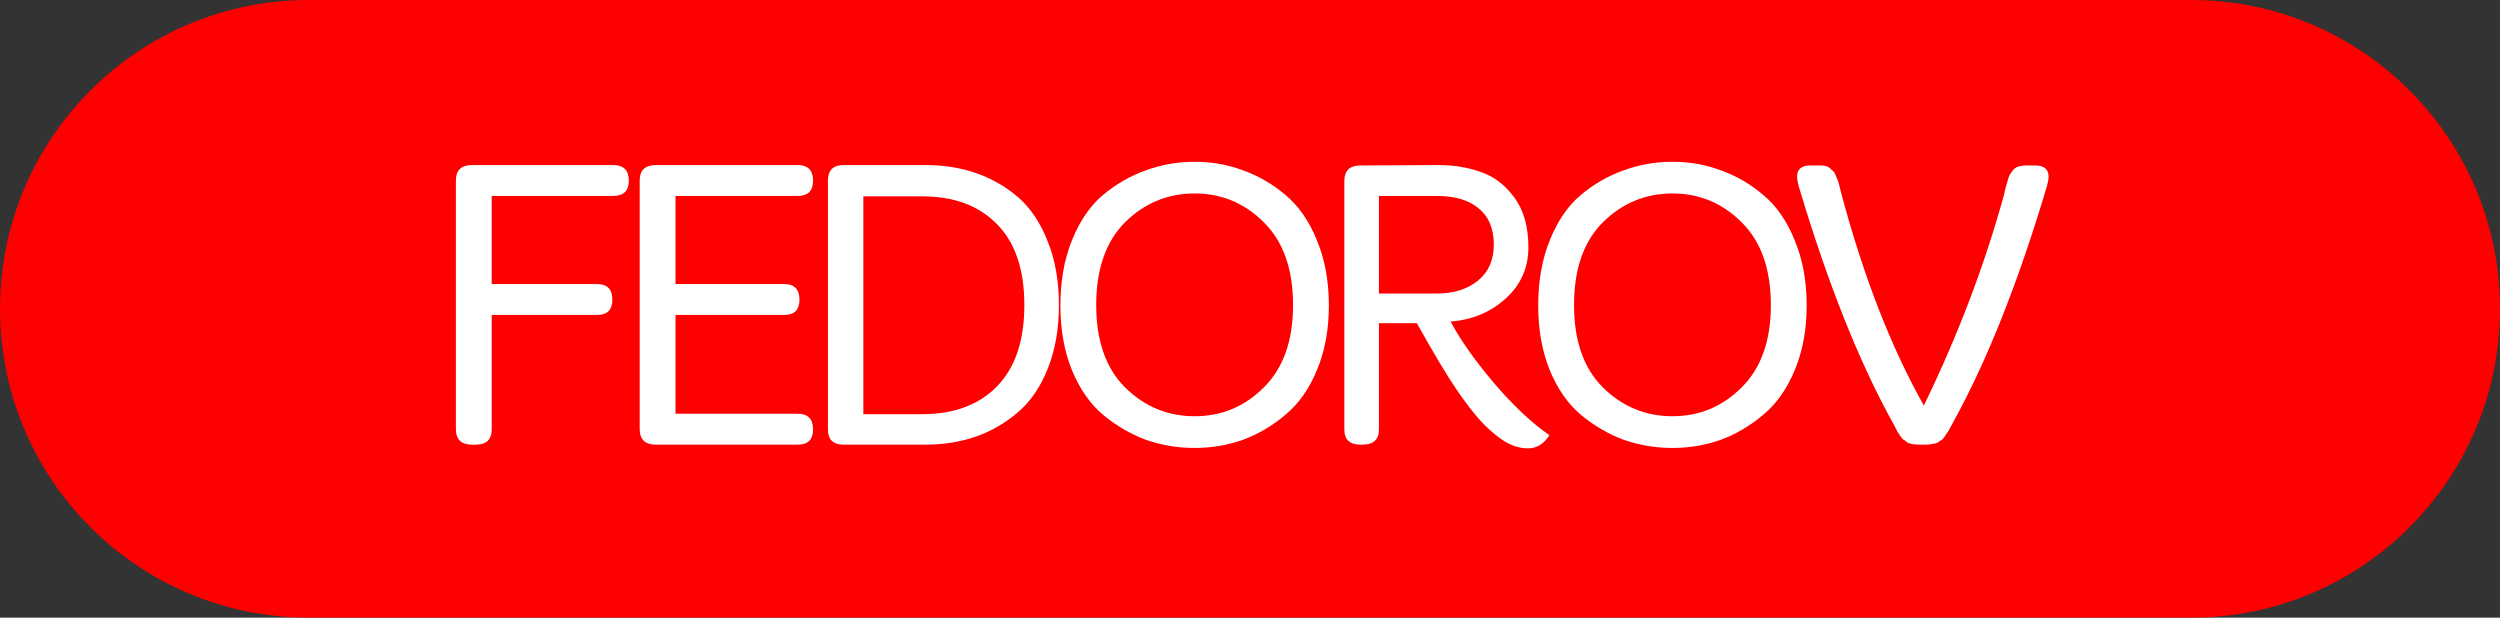
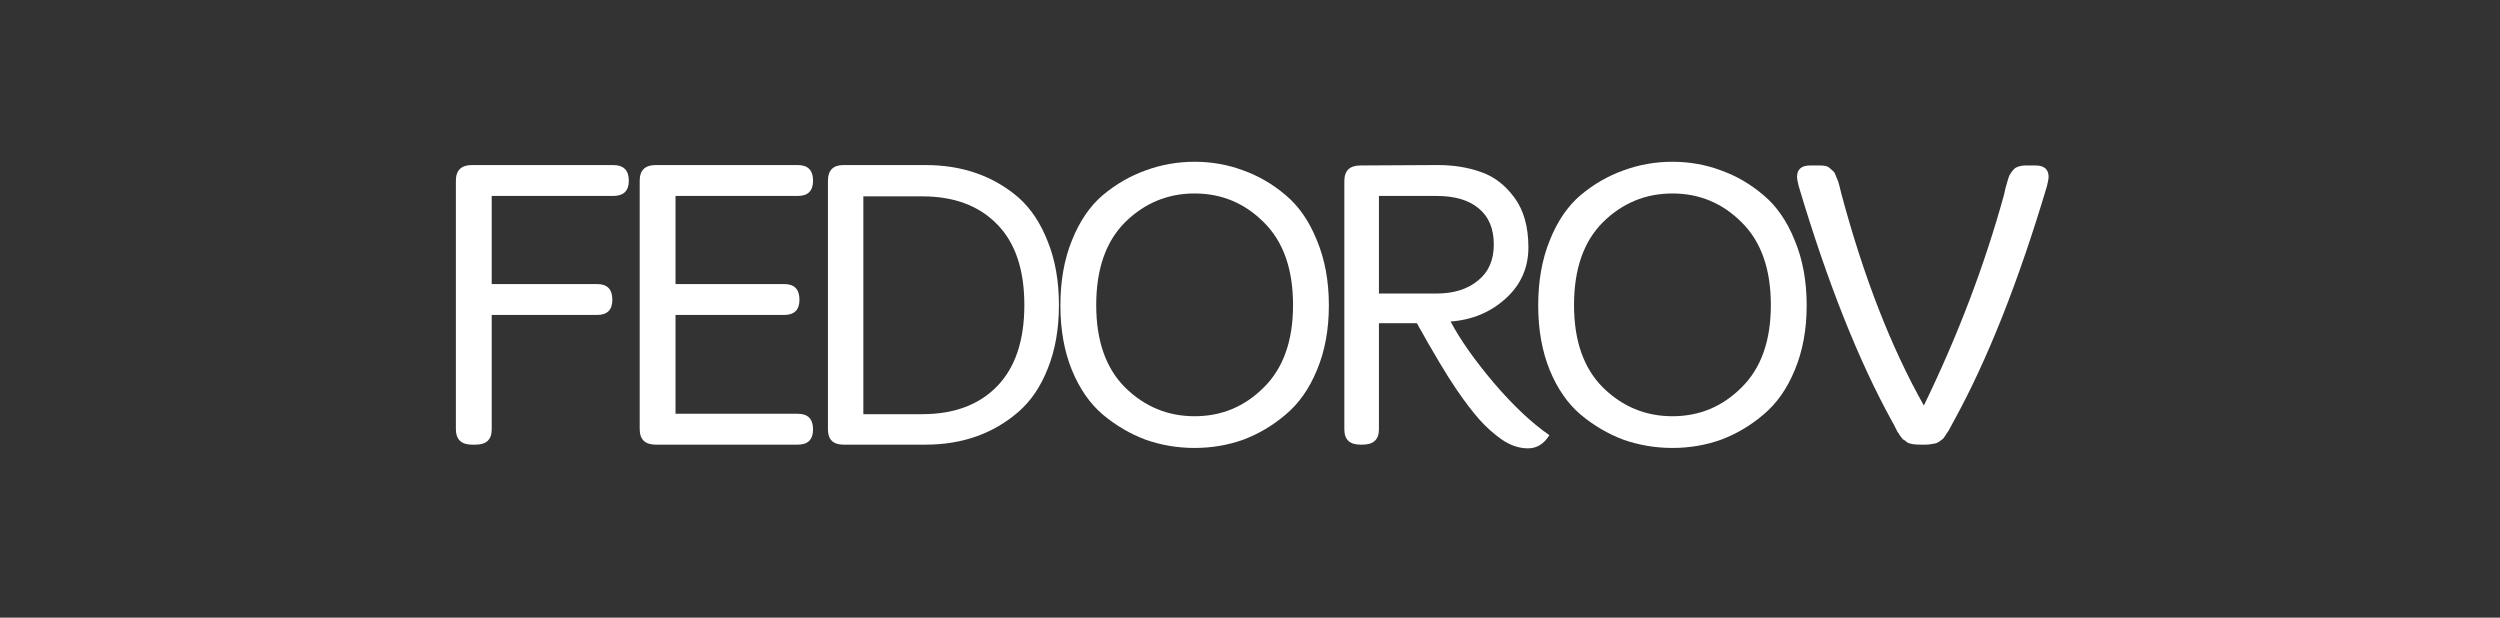
<svg xmlns="http://www.w3.org/2000/svg" width="170" height="42" viewBox="0 0 170 42" fill="none">
  <rect x="0" y="0" width="170" height="42" fill="#333333" stroke="none" />
  <g clip-path="url(#clip0_649_16)">
-     <path d="M0 21C0 9.402 9.402 0 21 0H149C160.598 0 170 9.402 170 21V21C170 32.598 160.598 42 149 42H21C9.402 42 0 32.598 0 21V21Z" fill="#FE0000" />
    <path d="M32.092 11.224H41.696C42.405 11.224 42.76 11.579 42.76 12.288C42.76 12.979 42.405 13.324 41.696 13.324H33.436V19.316H40.604C41.295 19.316 41.64 19.671 41.64 20.38C41.64 21.071 41.295 21.416 40.604 21.416H33.436V29.2C33.436 29.891 33.072 30.236 32.344 30.236H32.092C31.364 30.236 31 29.881 31 29.172V12.288C31 11.579 31.364 11.224 32.092 11.224Z" fill="white" />
    <path d="M44.591 11.224H54.251C54.942 11.224 55.287 11.579 55.287 12.288C55.287 12.979 54.942 13.324 54.251 13.324H45.935V19.316H53.327C54.018 19.316 54.363 19.671 54.363 20.38C54.363 21.071 54.018 21.416 53.327 21.416H45.935V28.136H54.251C54.942 28.136 55.287 28.491 55.287 29.2C55.287 29.891 54.942 30.236 54.251 30.236H44.591C43.863 30.236 43.499 29.881 43.499 29.172V12.288C43.499 11.579 43.863 11.224 44.591 11.224Z" fill="white" />
    <path d="M57.364 11.224H62.935C65.437 11.224 67.546 11.961 69.263 13.436C70.103 14.183 70.766 15.181 71.251 16.432C71.755 17.683 72.007 19.12 72.007 20.744C72.007 22.368 71.755 23.805 71.251 25.056C70.766 26.288 70.103 27.268 69.263 27.996C67.546 29.489 65.437 30.236 62.935 30.236H57.364C56.654 30.236 56.3 29.891 56.3 29.2V12.288C56.3 11.579 56.654 11.224 57.364 11.224ZM58.708 13.352V28.164H62.712C64.877 28.164 66.576 27.529 67.808 26.26C69.04 24.991 69.656 23.152 69.656 20.744C69.656 18.336 69.04 16.507 67.808 15.256C66.576 13.987 64.877 13.352 62.712 13.352H58.708Z" fill="white" />
    <path d="M77.903 11.588C78.967 11.196 80.077 11 81.235 11C82.392 11 83.493 11.196 84.539 11.588C85.584 11.961 86.545 12.521 87.423 13.268C88.319 14.015 89.028 15.041 89.551 16.348C90.092 17.636 90.363 19.111 90.363 20.772C90.363 22.415 90.092 23.88 89.551 25.168C89.028 26.437 88.319 27.445 87.423 28.192C86.545 28.939 85.584 29.508 84.539 29.9C83.493 30.273 82.392 30.46 81.235 30.46C80.077 30.46 78.967 30.273 77.903 29.9C76.857 29.508 75.887 28.939 74.991 28.192C74.113 27.445 73.413 26.437 72.891 25.168C72.368 23.88 72.107 22.415 72.107 20.772C72.107 19.111 72.368 17.636 72.891 16.348C73.413 15.041 74.113 14.015 74.991 13.268C75.887 12.521 76.857 11.961 77.903 11.588ZM85.939 15.116C84.632 13.809 83.064 13.156 81.235 13.156C79.405 13.156 77.828 13.809 76.503 15.116C75.196 16.423 74.543 18.299 74.543 20.744C74.543 23.171 75.196 25.037 76.503 26.344C77.828 27.651 79.405 28.304 81.235 28.304C83.064 28.304 84.632 27.651 85.939 26.344C87.264 25.037 87.927 23.171 87.927 20.744C87.927 18.299 87.264 16.423 85.939 15.116Z" fill="white" />
    <path d="M93.767 13.324V19.96H97.688C98.845 19.96 99.778 19.671 100.487 19.092C101.215 18.513 101.579 17.692 101.579 16.628C101.579 15.545 101.234 14.724 100.543 14.164C99.871 13.604 98.919 13.324 97.688 13.324H93.767ZM97.772 11.224C98.854 11.224 99.834 11.383 100.711 11.7C101.589 11.999 102.345 12.577 102.979 13.436C103.614 14.295 103.931 15.424 103.931 16.824C103.931 18.205 103.418 19.363 102.391 20.296C101.365 21.229 100.114 21.752 98.639 21.864C99.293 23.096 100.273 24.487 101.579 26.036C102.905 27.585 104.165 28.771 105.359 29.592C104.986 30.189 104.501 30.488 103.903 30.488C103.306 30.488 102.718 30.292 102.139 29.9C101.579 29.508 101.066 29.051 100.599 28.528C100.133 28.005 99.601 27.305 99.004 26.428C98.369 25.495 97.482 24.011 96.344 21.976H93.767V29.2C93.767 29.891 93.394 30.236 92.647 30.236H92.507C91.779 30.236 91.415 29.891 91.415 29.2V12.316C91.415 11.607 91.779 11.252 92.507 11.252L97.576 11.224C97.632 11.224 97.697 11.224 97.772 11.224Z" fill="white" />
    <path d="M110.394 11.588C111.458 11.196 112.568 11 113.726 11C114.883 11 115.984 11.196 117.03 11.588C118.075 11.961 119.036 12.521 119.914 13.268C120.81 14.015 121.519 15.041 122.042 16.348C122.583 17.636 122.854 19.111 122.854 20.772C122.854 22.415 122.583 23.88 122.042 25.168C121.519 26.437 120.81 27.445 119.914 28.192C119.036 28.939 118.075 29.508 117.03 29.9C115.984 30.273 114.883 30.46 113.726 30.46C112.568 30.46 111.458 30.273 110.394 29.9C109.348 29.508 108.378 28.939 107.482 28.192C106.604 27.445 105.904 26.437 105.382 25.168C104.859 23.88 104.598 22.415 104.598 20.772C104.598 19.111 104.859 17.636 105.382 16.348C105.904 15.041 106.604 14.015 107.482 13.268C108.378 12.521 109.348 11.961 110.394 11.588ZM118.43 15.116C117.123 13.809 115.555 13.156 113.726 13.156C111.896 13.156 110.319 13.809 108.994 15.116C107.687 16.423 107.034 18.299 107.034 20.744C107.034 23.171 107.687 25.037 108.994 26.344C110.319 27.651 111.896 28.304 113.726 28.304C115.555 28.304 117.123 27.651 118.43 26.344C119.755 25.037 120.418 23.171 120.418 20.744C120.418 18.299 119.755 16.423 118.43 15.116Z" fill="white" />
    <path d="M122.198 12.036C122.198 11.513 122.497 11.252 123.094 11.252H123.766C124.084 11.252 124.298 11.308 124.41 11.42C124.541 11.532 124.634 11.616 124.69 11.672C124.746 11.728 124.802 11.84 124.858 12.008C124.914 12.157 124.961 12.269 124.998 12.344C125.036 12.456 125.11 12.745 125.222 13.212C126.734 18.849 128.601 23.637 130.822 27.576C133.137 22.816 134.957 18.028 136.282 13.212L136.366 12.82C136.516 12.26 136.618 11.943 136.674 11.868C136.73 11.775 136.796 11.681 136.87 11.588C136.945 11.495 137.02 11.429 137.094 11.392C137.281 11.299 137.496 11.252 137.738 11.252H138.41C139.008 11.252 139.306 11.513 139.306 12.036C139.306 12.148 139.269 12.353 139.194 12.652C137.253 19.167 135.134 24.505 132.838 28.668C132.801 28.724 132.736 28.845 132.642 29.032C132.549 29.219 132.484 29.331 132.446 29.368C132.428 29.405 132.372 29.489 132.278 29.62C132.204 29.751 132.138 29.835 132.082 29.872C132.045 29.891 131.98 29.937 131.886 30.012C131.793 30.087 131.7 30.133 131.606 30.152C131.364 30.208 131.13 30.236 130.906 30.236H130.598C130.132 30.236 129.824 30.18 129.674 30.068C129.544 29.956 129.45 29.891 129.394 29.872C129.357 29.835 129.292 29.751 129.198 29.62C129.124 29.489 129.068 29.405 129.03 29.368C129.012 29.331 128.956 29.219 128.862 29.032C128.769 28.845 128.704 28.724 128.666 28.668C126.37 24.505 124.252 19.167 122.31 12.652C122.236 12.353 122.198 12.148 122.198 12.036Z" fill="white" />
  </g>
  <defs>
    <clipPath id="clip0_649_16">
      <path d="M0 21C0 9.402 9.402 0 21 0H149C160.598 0 170 9.402 170 21V21C170 32.598 160.598 42 149 42H21C9.402 42 0 32.598 0 21V21Z" fill="white" />
    </clipPath>
  </defs>
</svg>